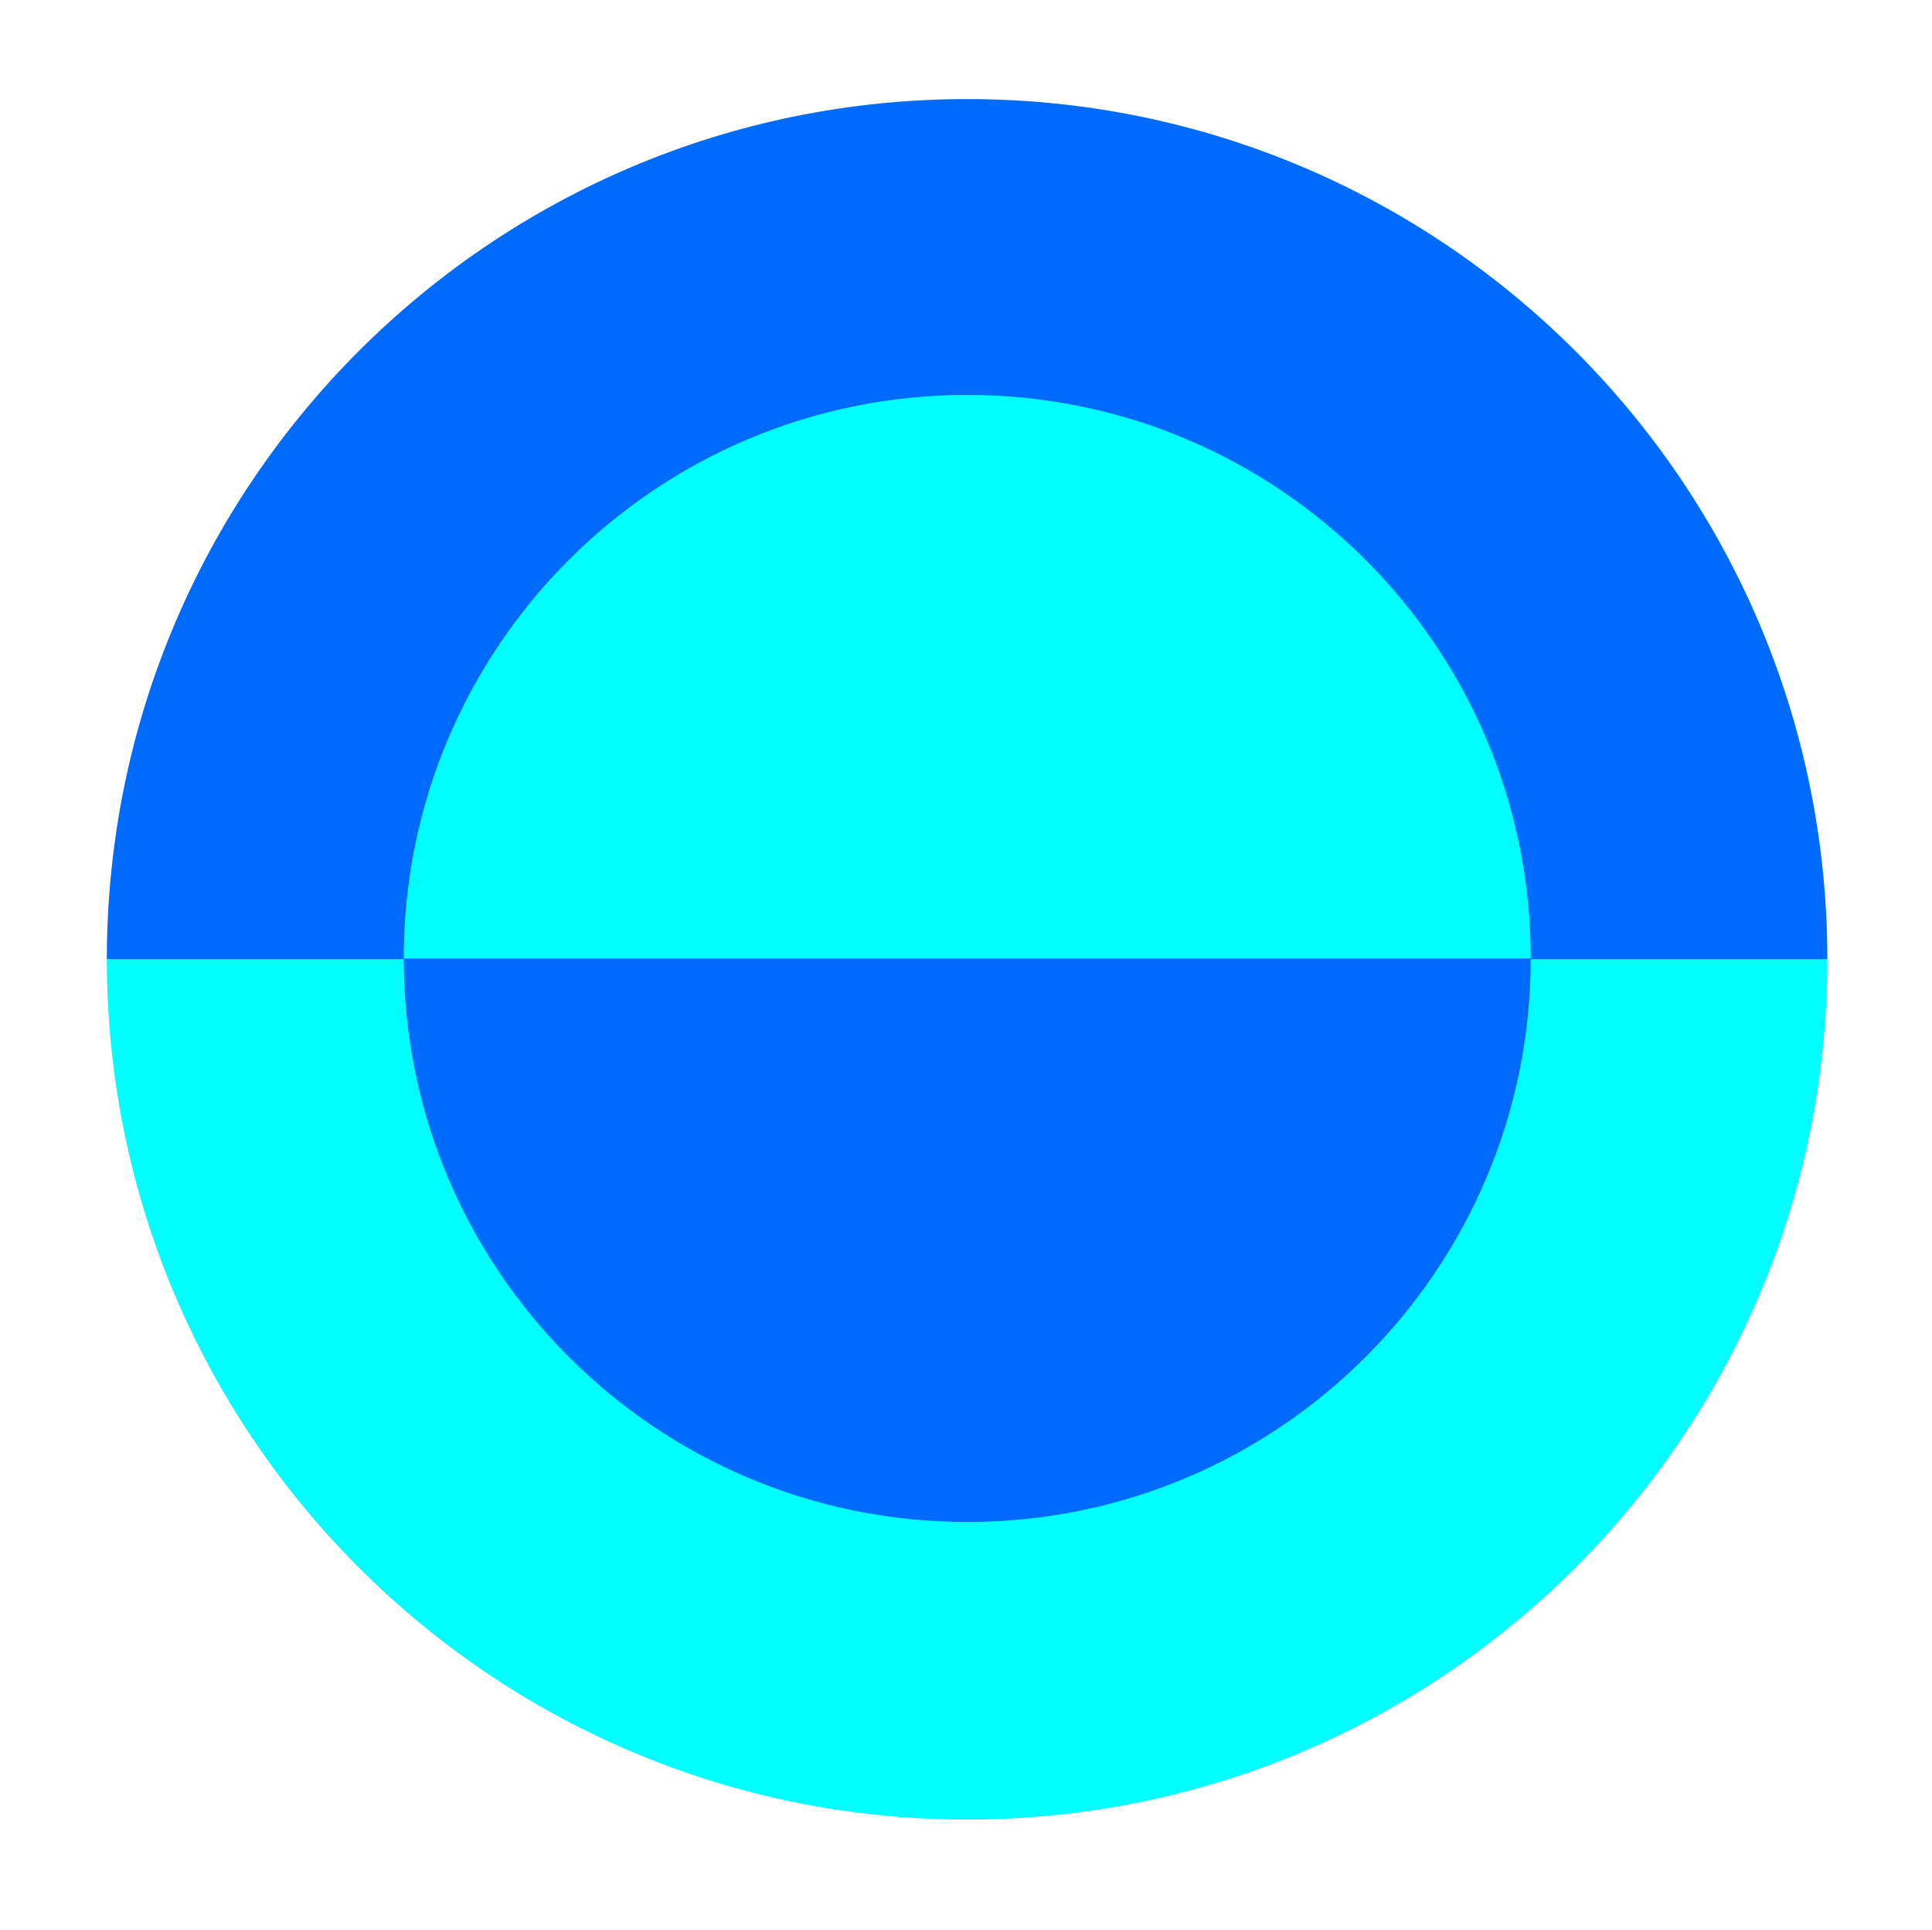
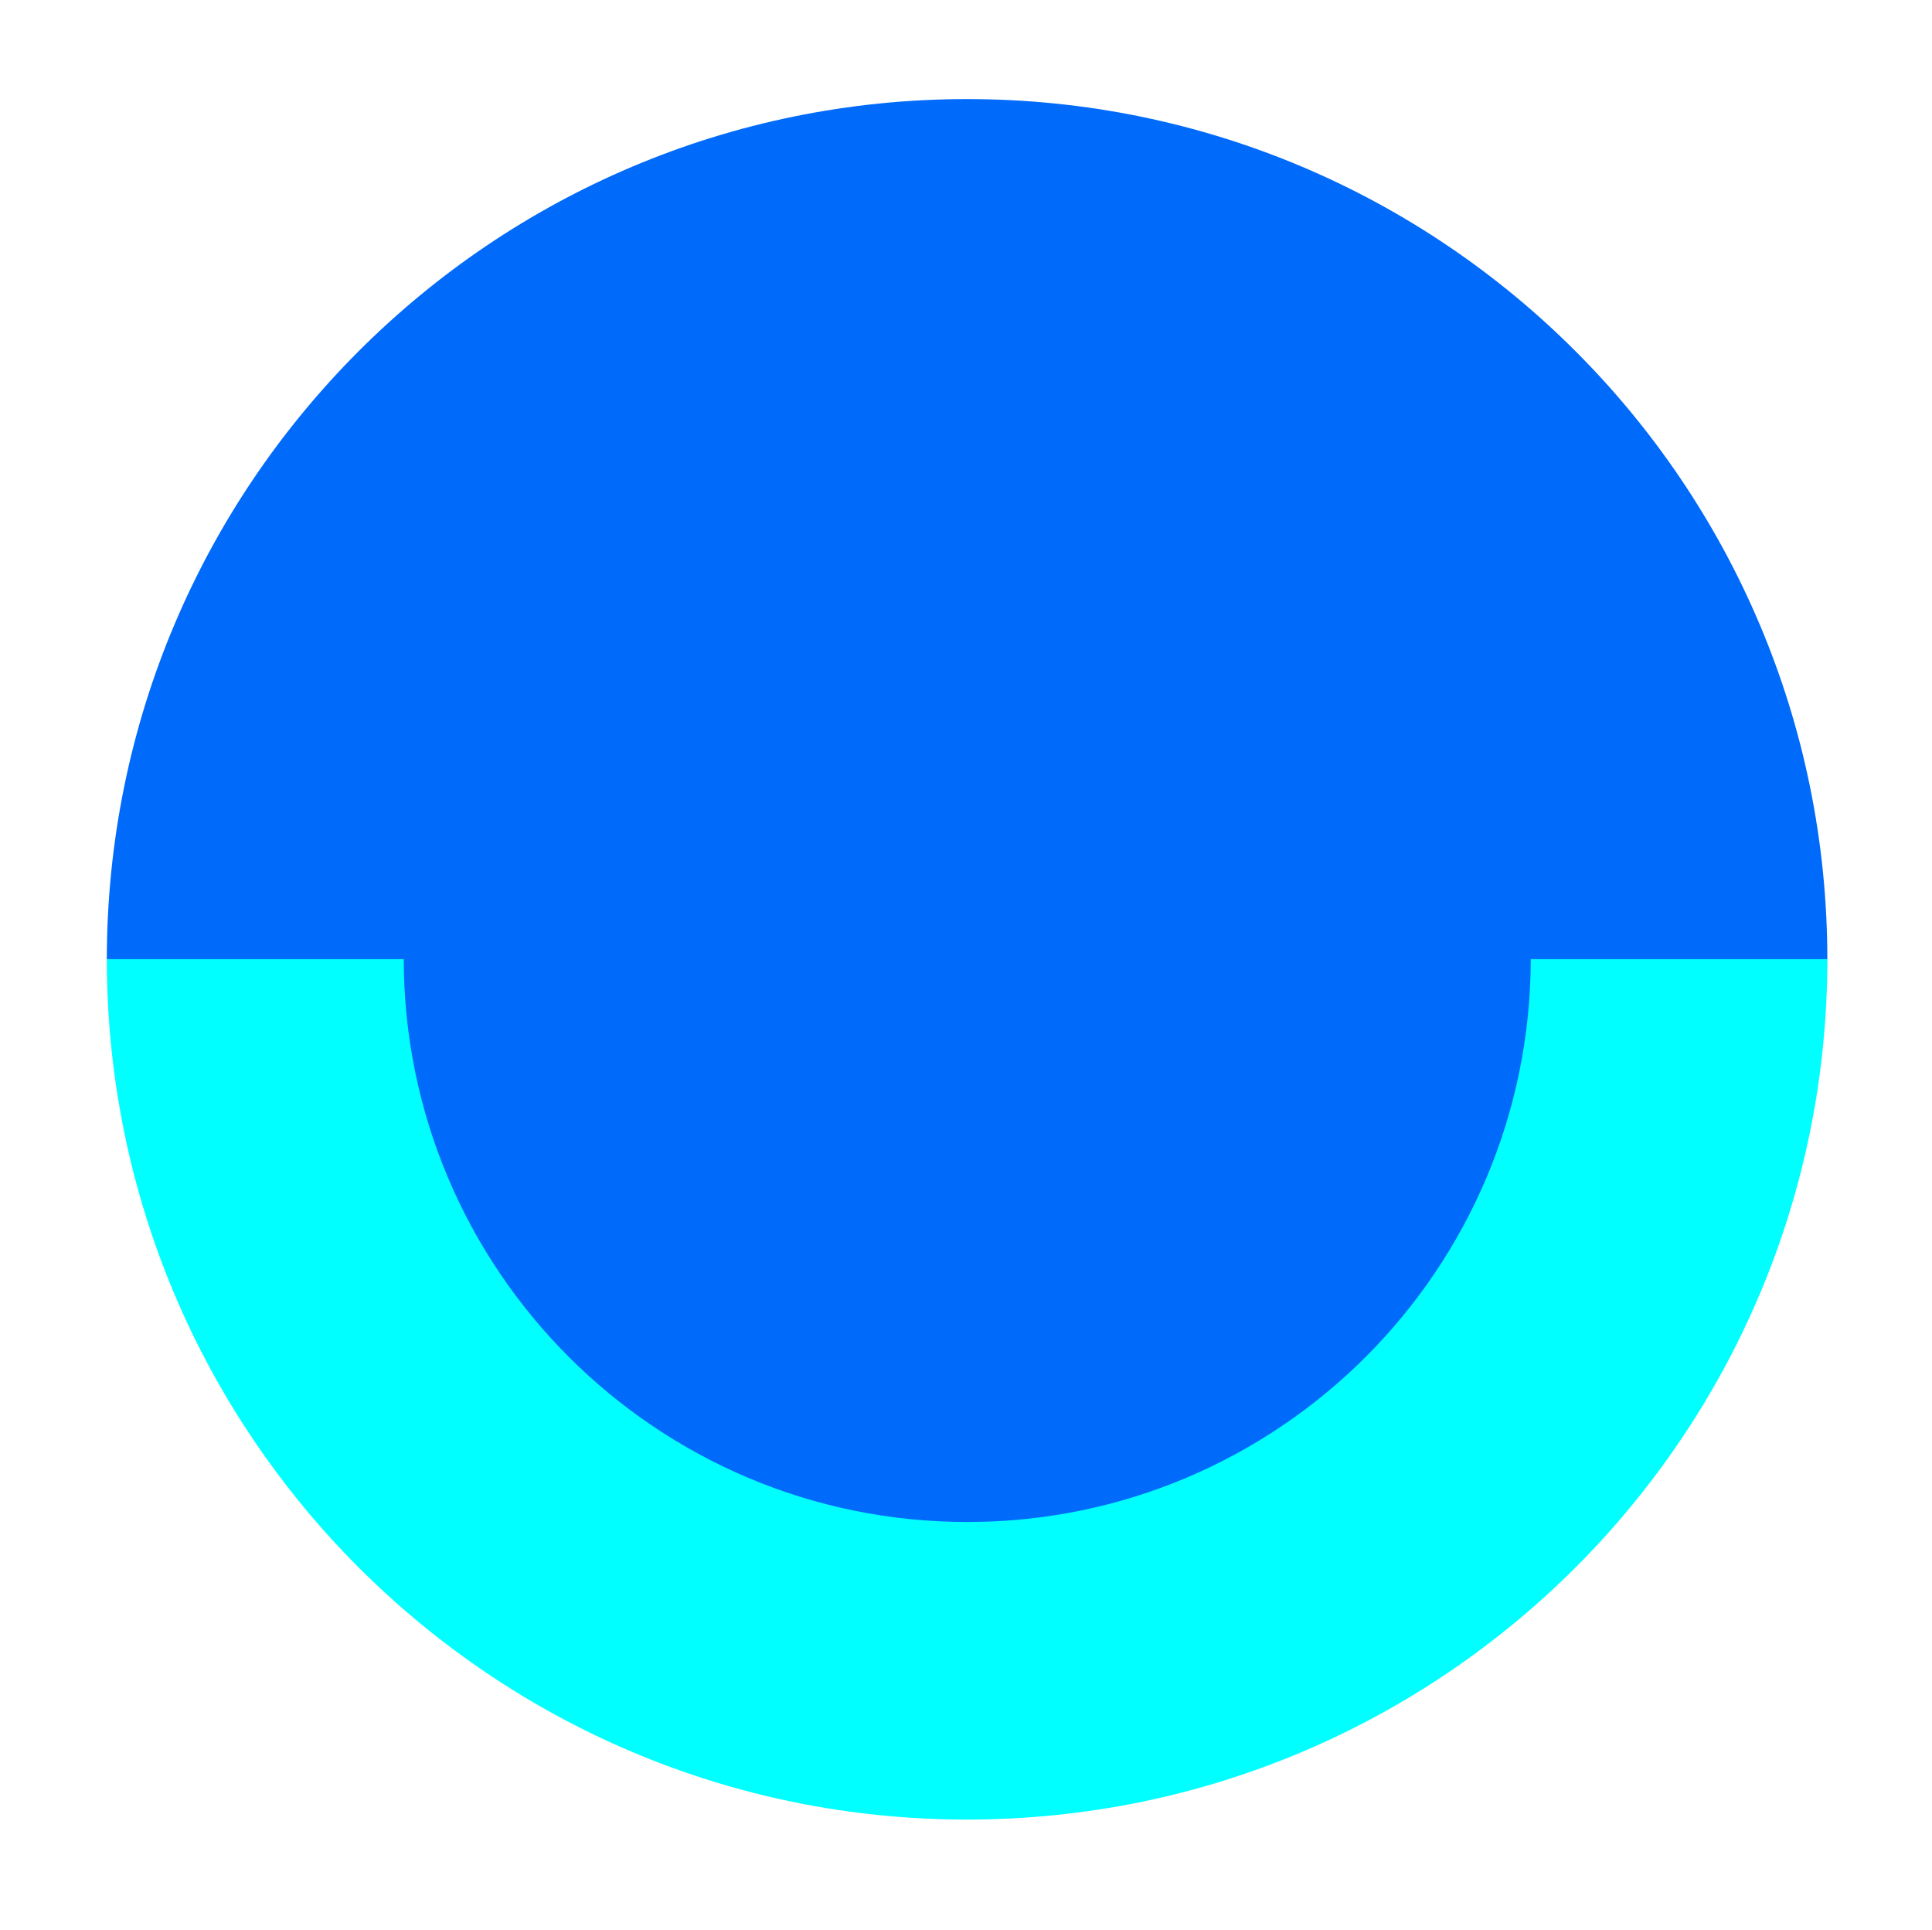
<svg xmlns="http://www.w3.org/2000/svg" version="1.1" id="Layer_1" x="0px" y="0px" viewBox="0 0 124.42 124.25" style="enable-background:new 0 0 124.42 124.25;" xml:space="preserve">
  <style type="text/css">
	.st0{fill:#006AFB;}
	.st1{fill:#00FFFF;}
</style>
  <g>
    <path class="st0" d="M117.68,61.78c0-30.6-24.8-55.4-55.4-55.4s-55.4,24.8-55.4,55.4" />
    <path class="st1" d="M117.68,61.76c0,30.6-24.8,55.4-55.4,55.4s-55.4-24.8-55.4-55.4" />
    <path class="st0" d="M98.58,61.71c0,20.04-16.25,36.29-36.29,36.29S26,81.75,26,61.71" />
-     <path class="st1" d="M98.58,61.72c0-20.04-16.25-36.29-36.29-36.29S26,41.67,26,61.72" />
  </g>
</svg>